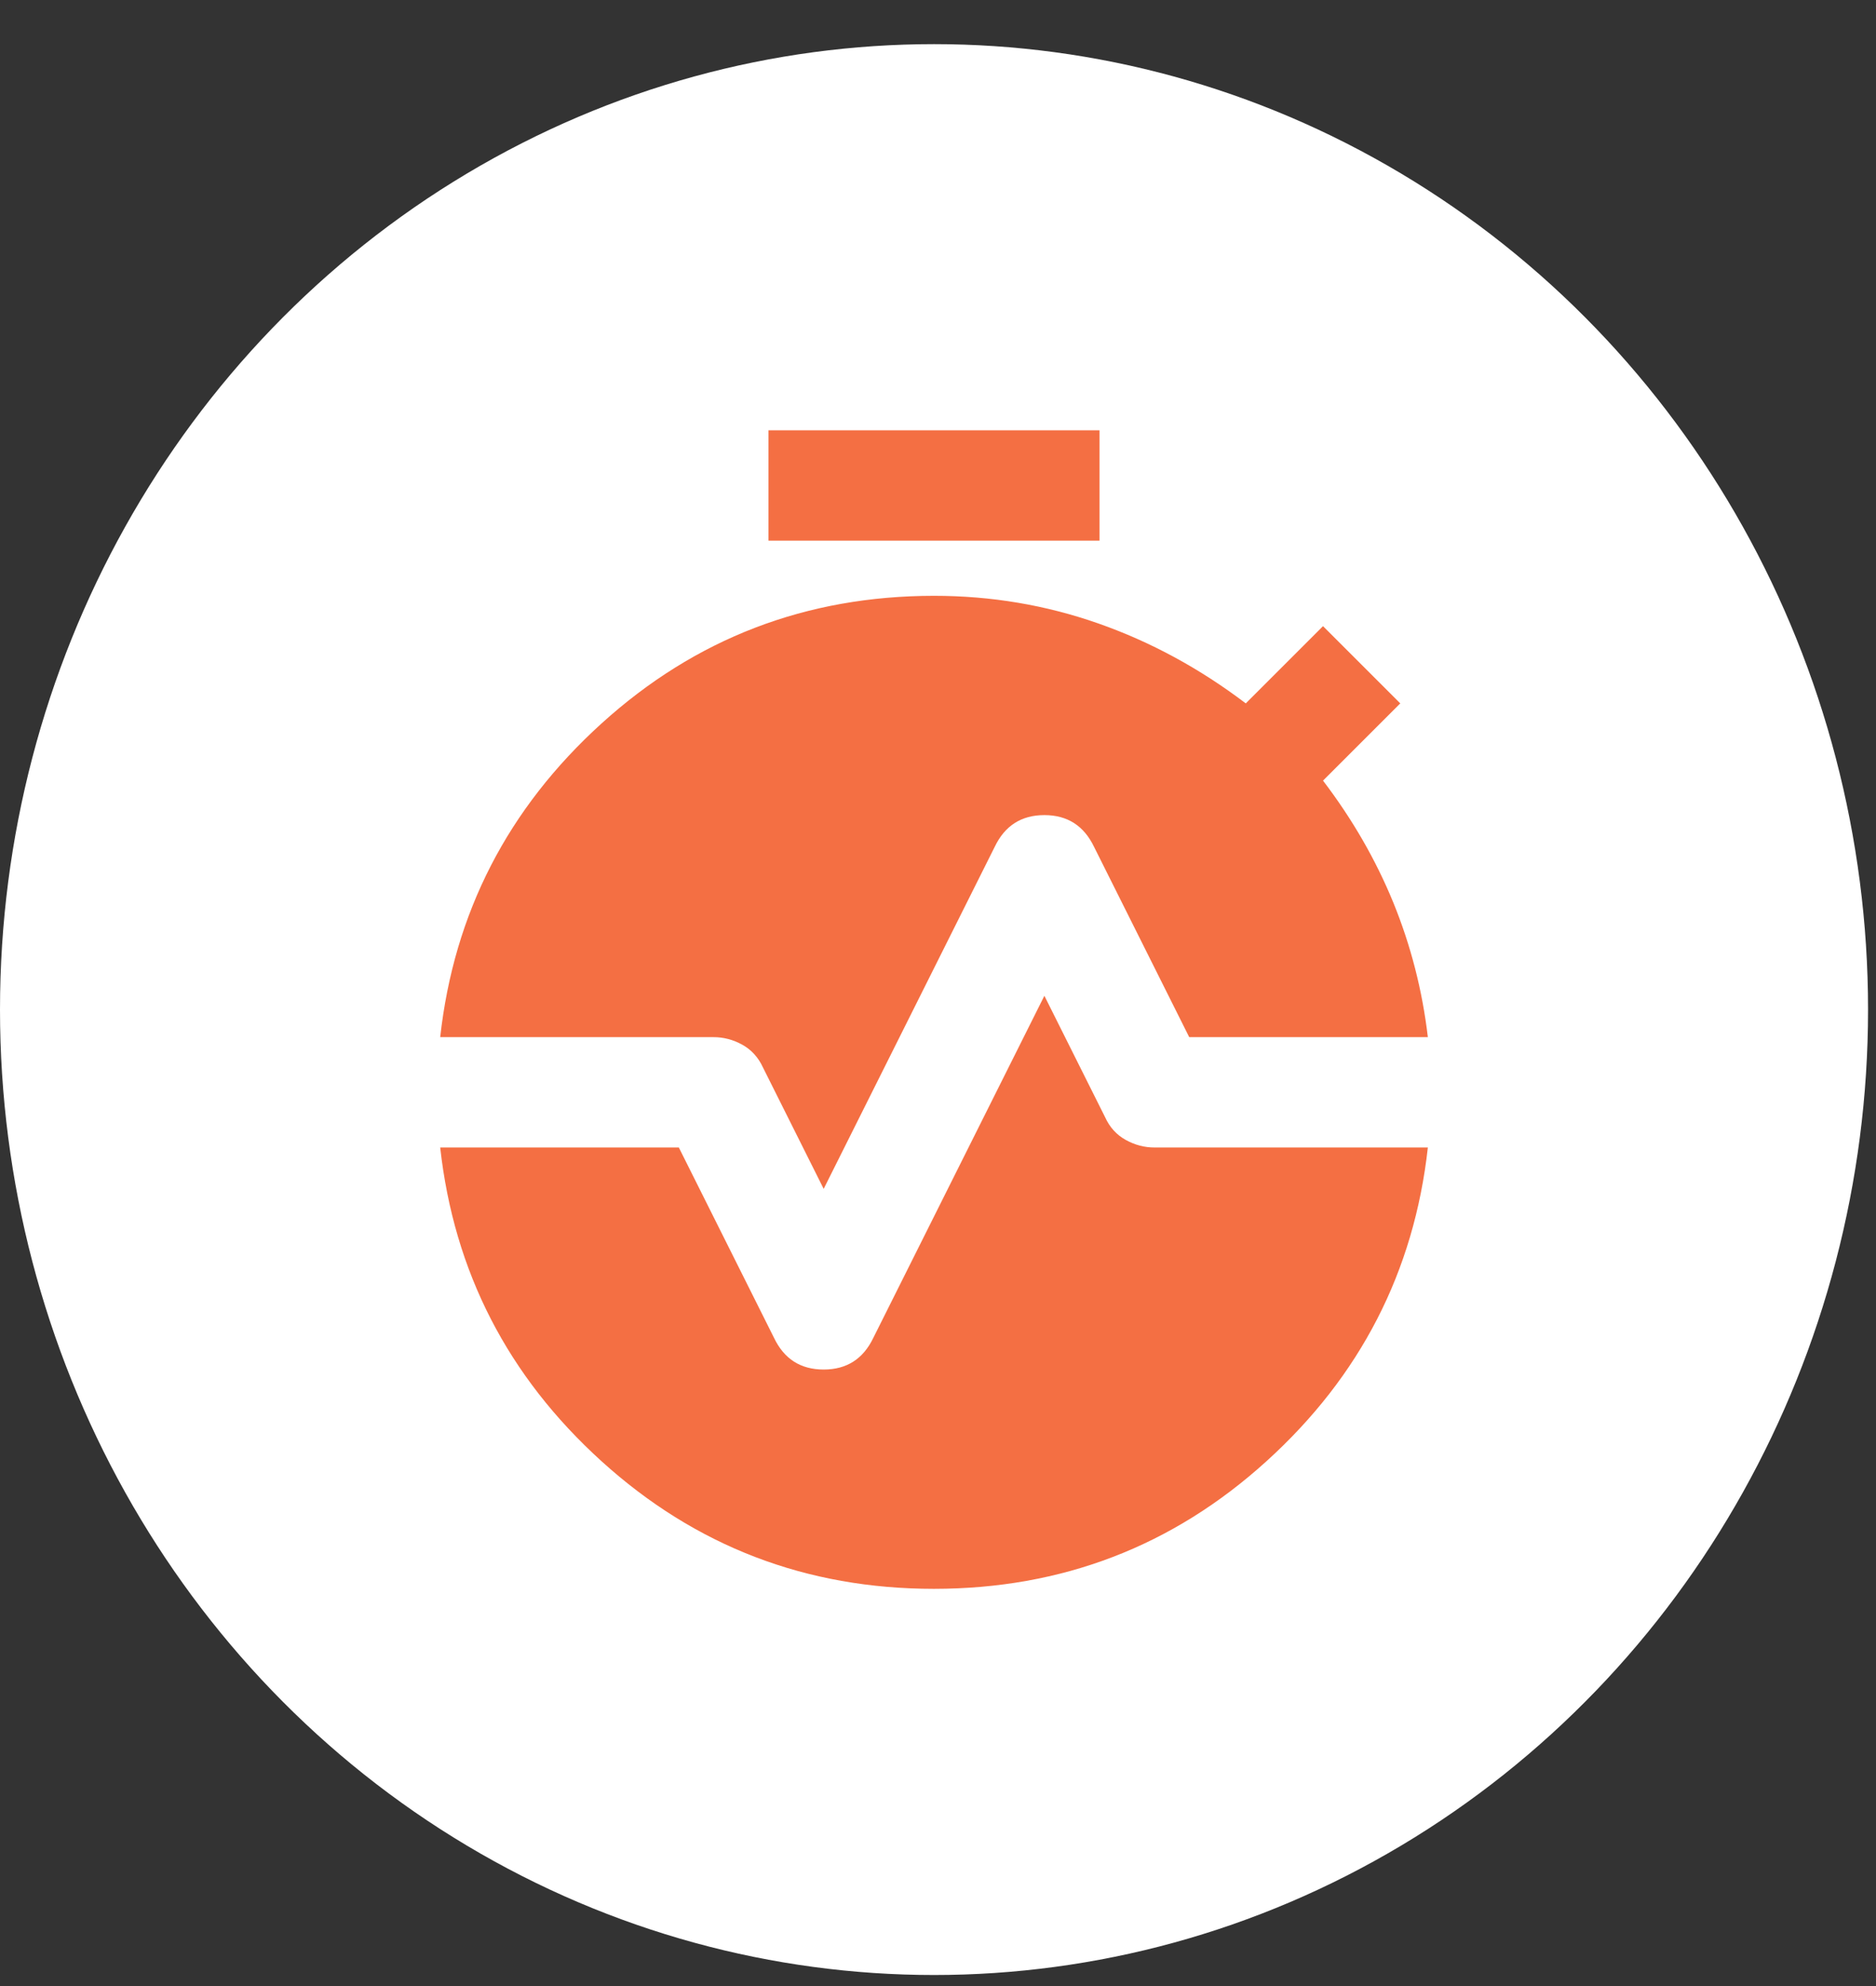
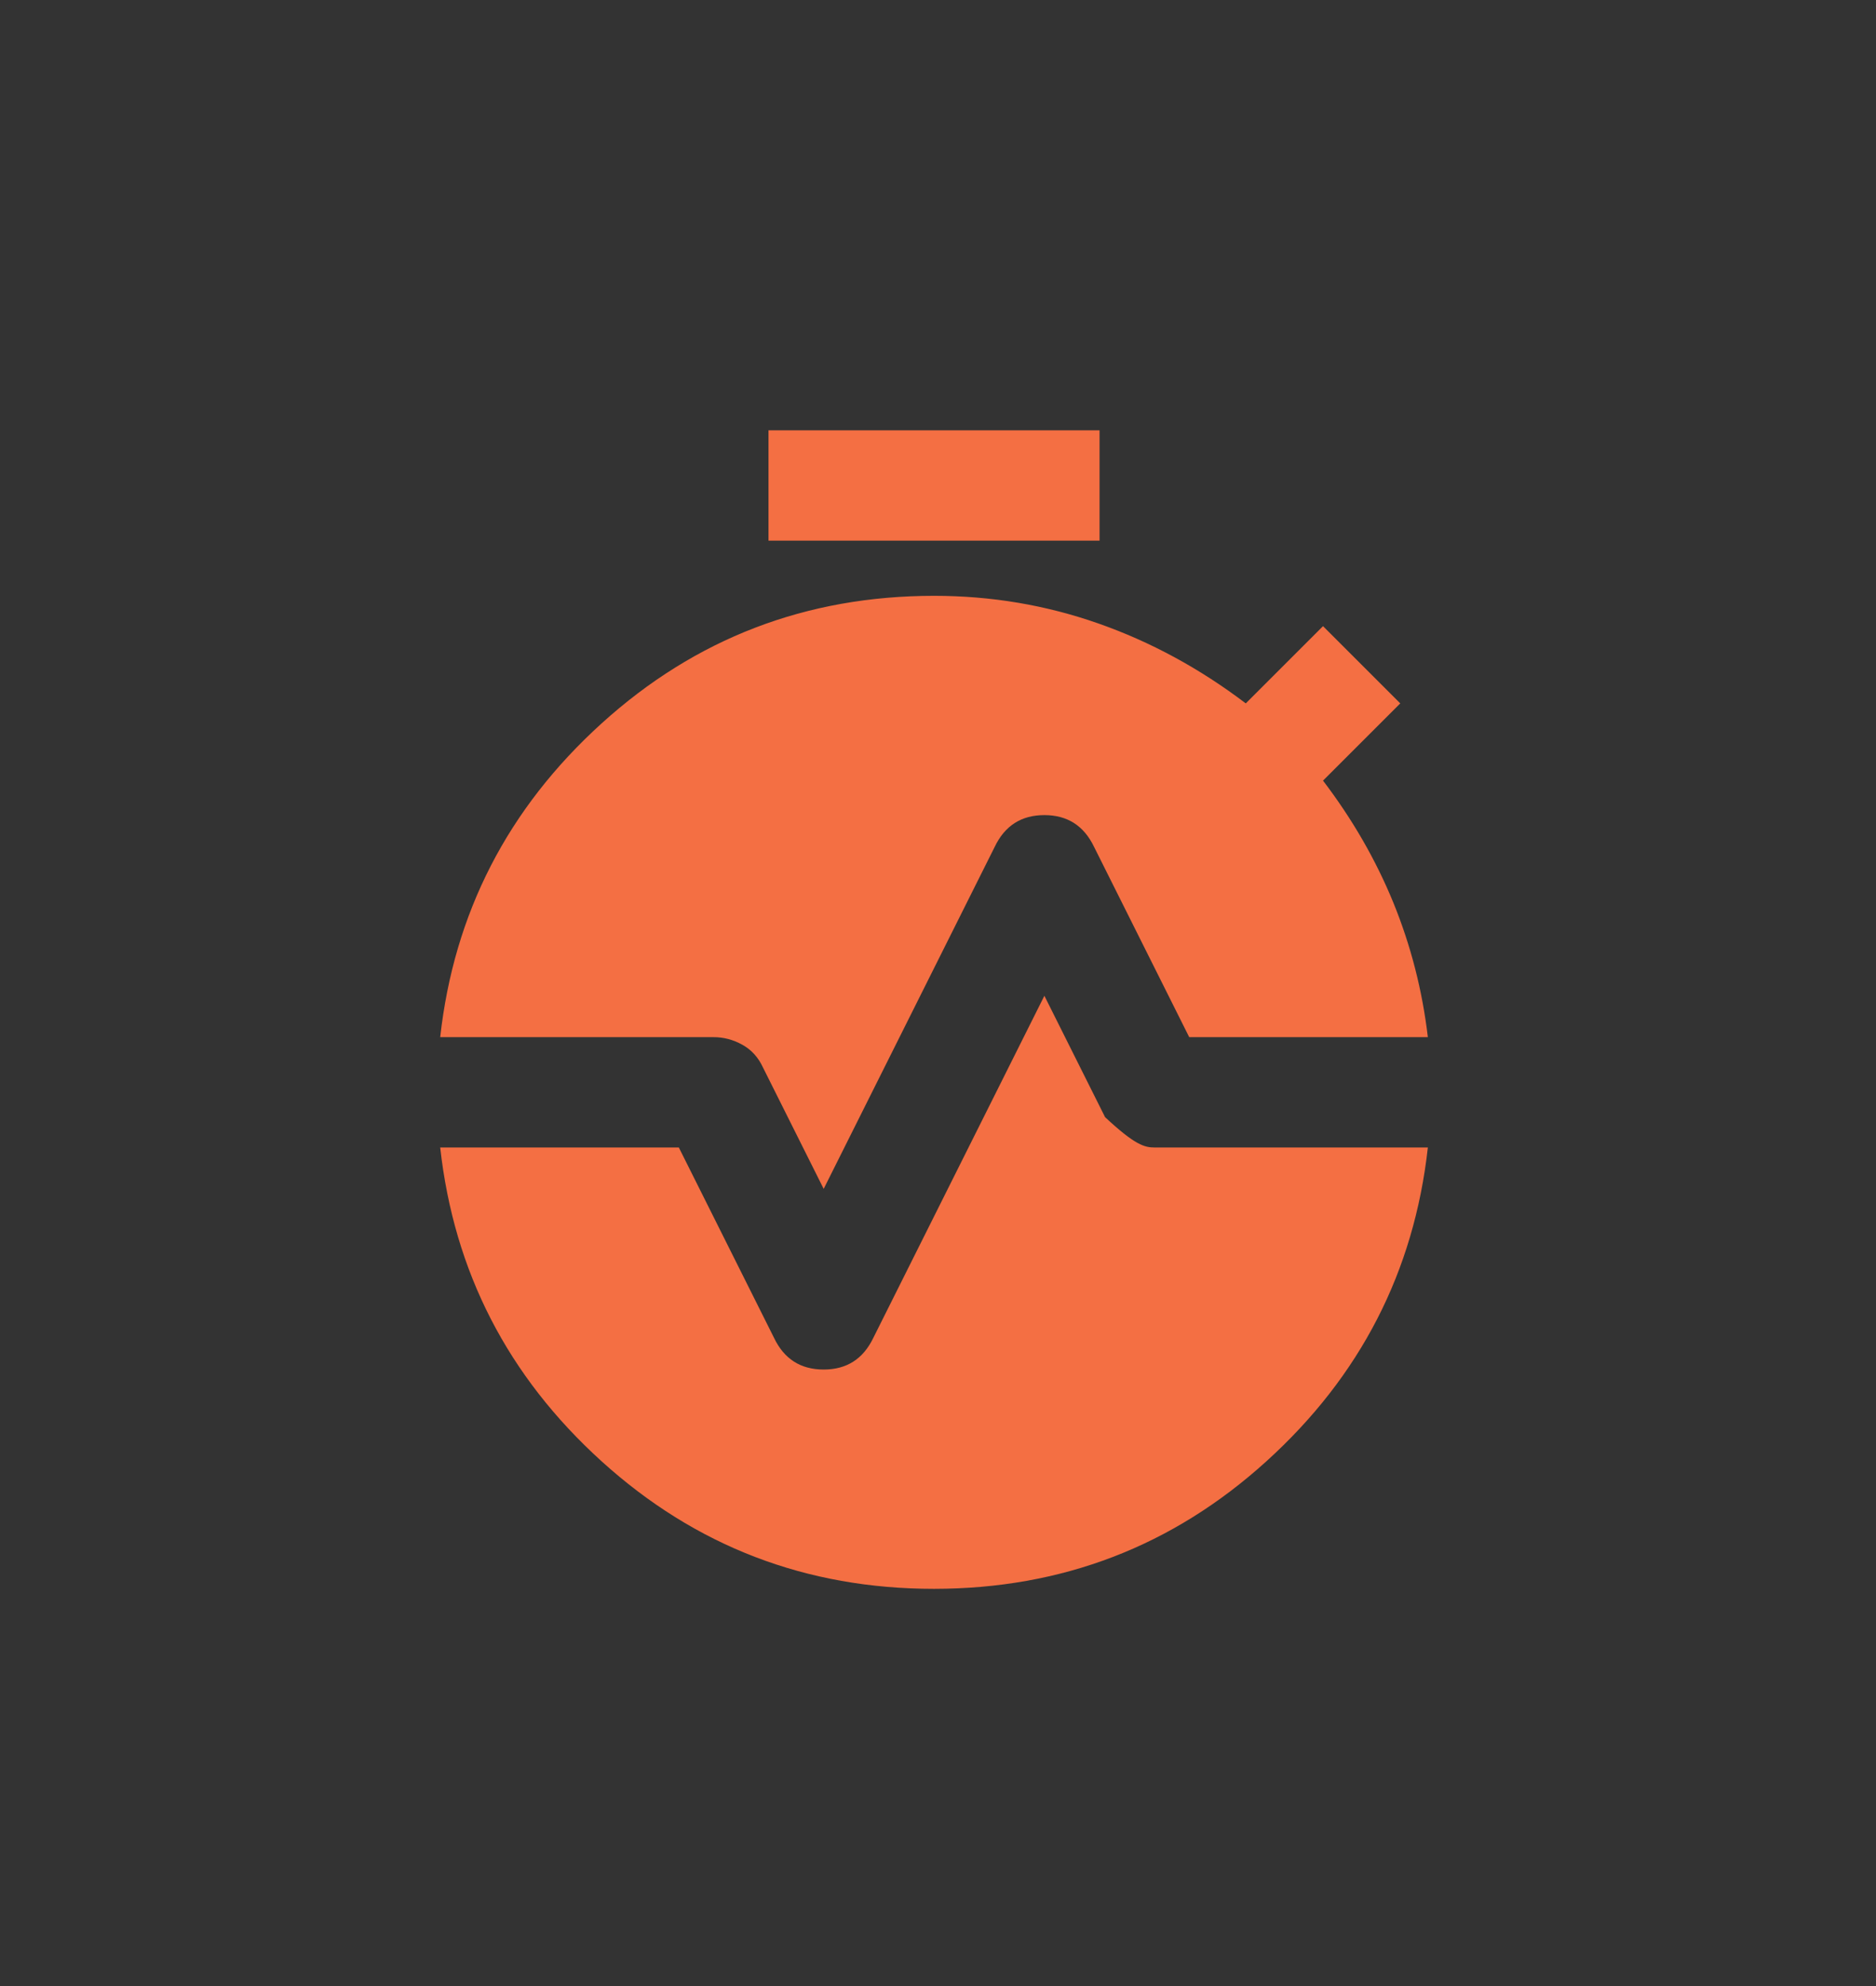
<svg xmlns="http://www.w3.org/2000/svg" width="34" height="36" viewBox="0 0 34 36" fill="none">
  <rect x="0" y="0" width="34" height="36" fill="#333333" stroke="none" />
-   <ellipse cx="16.928" cy="18.3" rx="16.928" ry="17.5" fill="white" />
-   <path d="M13.928 9.8V7.8H19.928V9.8H13.928ZM14.928 21.55L13.828 19.35C13.744 19.167 13.619 19.029 13.453 18.937C13.286 18.845 13.111 18.799 12.928 18.8H7.978C8.228 16.55 9.203 14.655 10.903 13.113C12.603 11.572 14.611 10.801 16.928 10.8C17.961 10.8 18.953 10.967 19.903 11.3C20.853 11.633 21.744 12.117 22.578 12.75L23.978 11.35L25.378 12.75L23.978 14.15C24.511 14.85 24.936 15.588 25.253 16.363C25.569 17.139 25.778 17.951 25.878 18.8H21.553L19.828 15.35C19.644 14.967 19.344 14.775 18.928 14.775C18.511 14.775 18.211 14.967 18.028 15.35L14.928 21.55ZM16.928 28.8C14.611 28.8 12.603 28.029 10.903 26.488C9.203 24.947 8.228 23.051 7.978 20.8H12.303L14.028 24.25C14.211 24.634 14.511 24.825 14.928 24.825C15.344 24.825 15.644 24.634 15.828 24.25L18.928 18.05L20.028 20.25C20.111 20.433 20.236 20.571 20.403 20.663C20.569 20.755 20.744 20.801 20.928 20.8H25.878C25.628 23.05 24.653 24.946 22.953 26.487C21.253 28.029 19.244 28.799 16.928 28.8Z" fill="#F46F43" />
+   <path d="M13.928 9.8V7.8H19.928V9.8H13.928ZM14.928 21.55L13.828 19.35C13.744 19.167 13.619 19.029 13.453 18.937C13.286 18.845 13.111 18.799 12.928 18.8H7.978C8.228 16.55 9.203 14.655 10.903 13.113C12.603 11.572 14.611 10.801 16.928 10.8C17.961 10.8 18.953 10.967 19.903 11.3C20.853 11.633 21.744 12.117 22.578 12.75L23.978 11.35L25.378 12.75L23.978 14.15C24.511 14.85 24.936 15.588 25.253 16.363C25.569 17.139 25.778 17.951 25.878 18.8H21.553L19.828 15.35C19.644 14.967 19.344 14.775 18.928 14.775C18.511 14.775 18.211 14.967 18.028 15.35L14.928 21.55ZM16.928 28.8C14.611 28.8 12.603 28.029 10.903 26.488C9.203 24.947 8.228 23.051 7.978 20.8H12.303L14.028 24.25C14.211 24.634 14.511 24.825 14.928 24.825C15.344 24.825 15.644 24.634 15.828 24.25L18.928 18.05L20.028 20.25C20.569 20.755 20.744 20.801 20.928 20.8H25.878C25.628 23.05 24.653 24.946 22.953 26.487C21.253 28.029 19.244 28.799 16.928 28.8Z" fill="#F46F43" />
</svg>